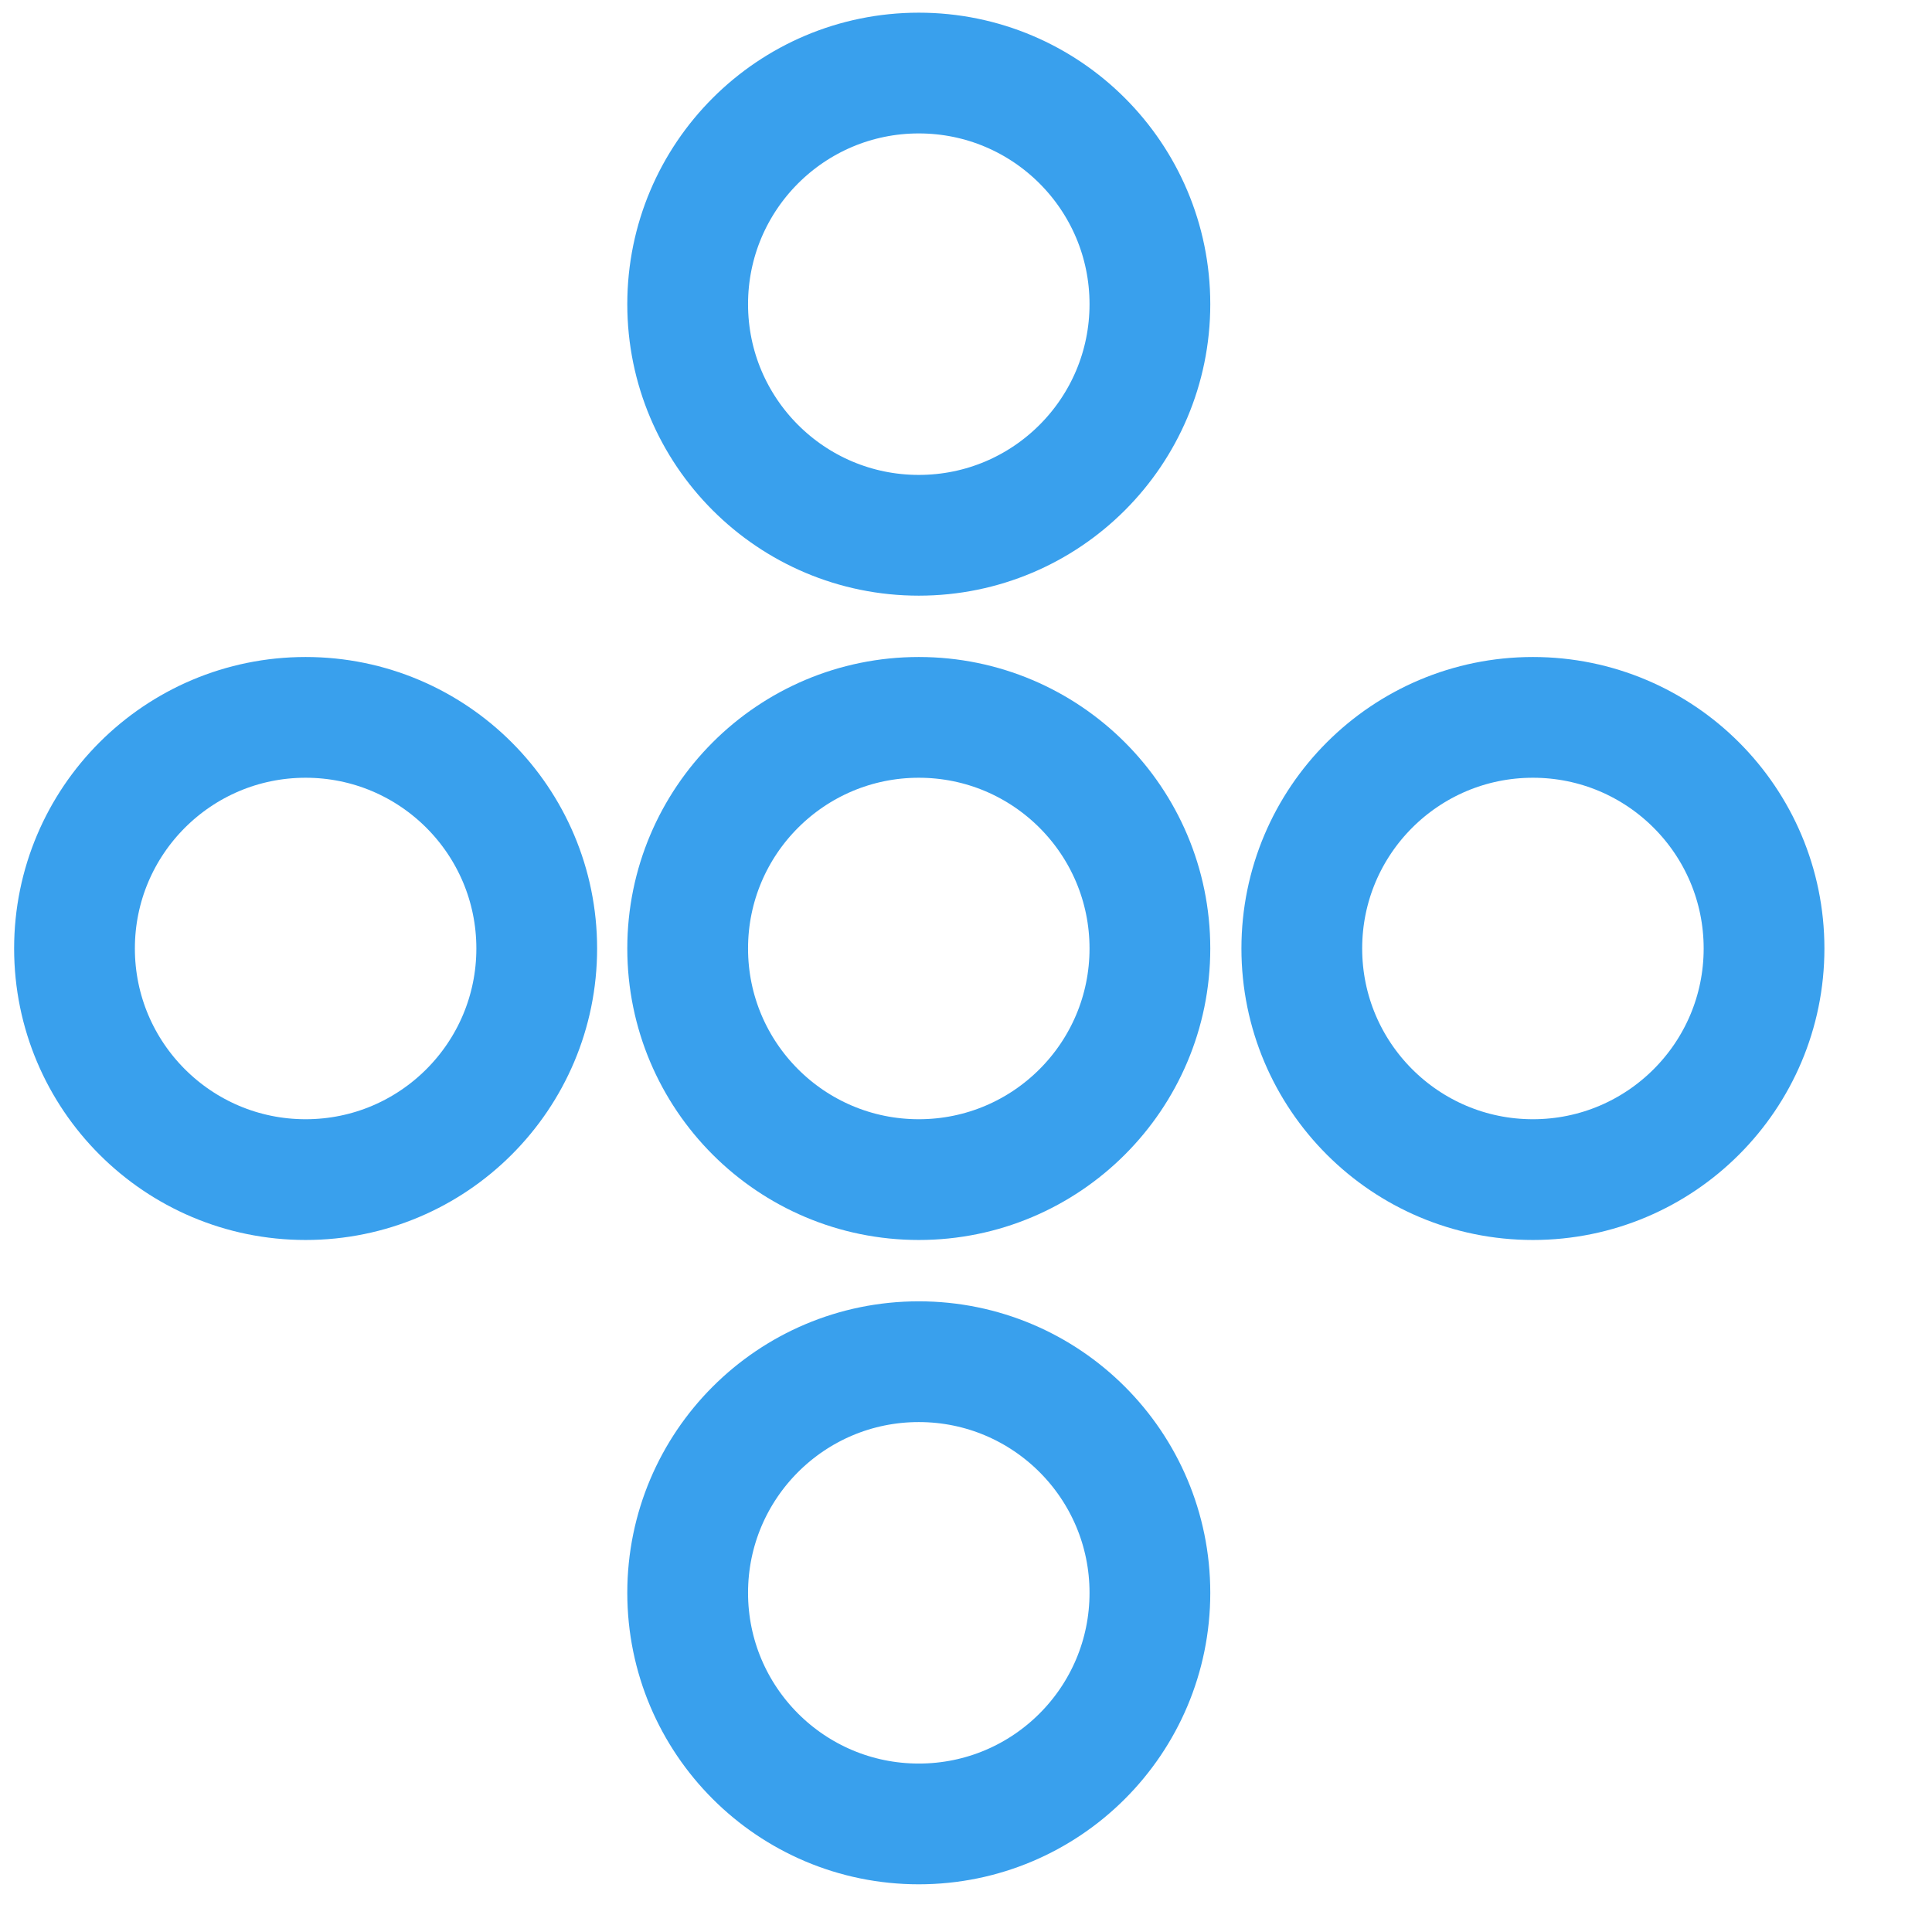
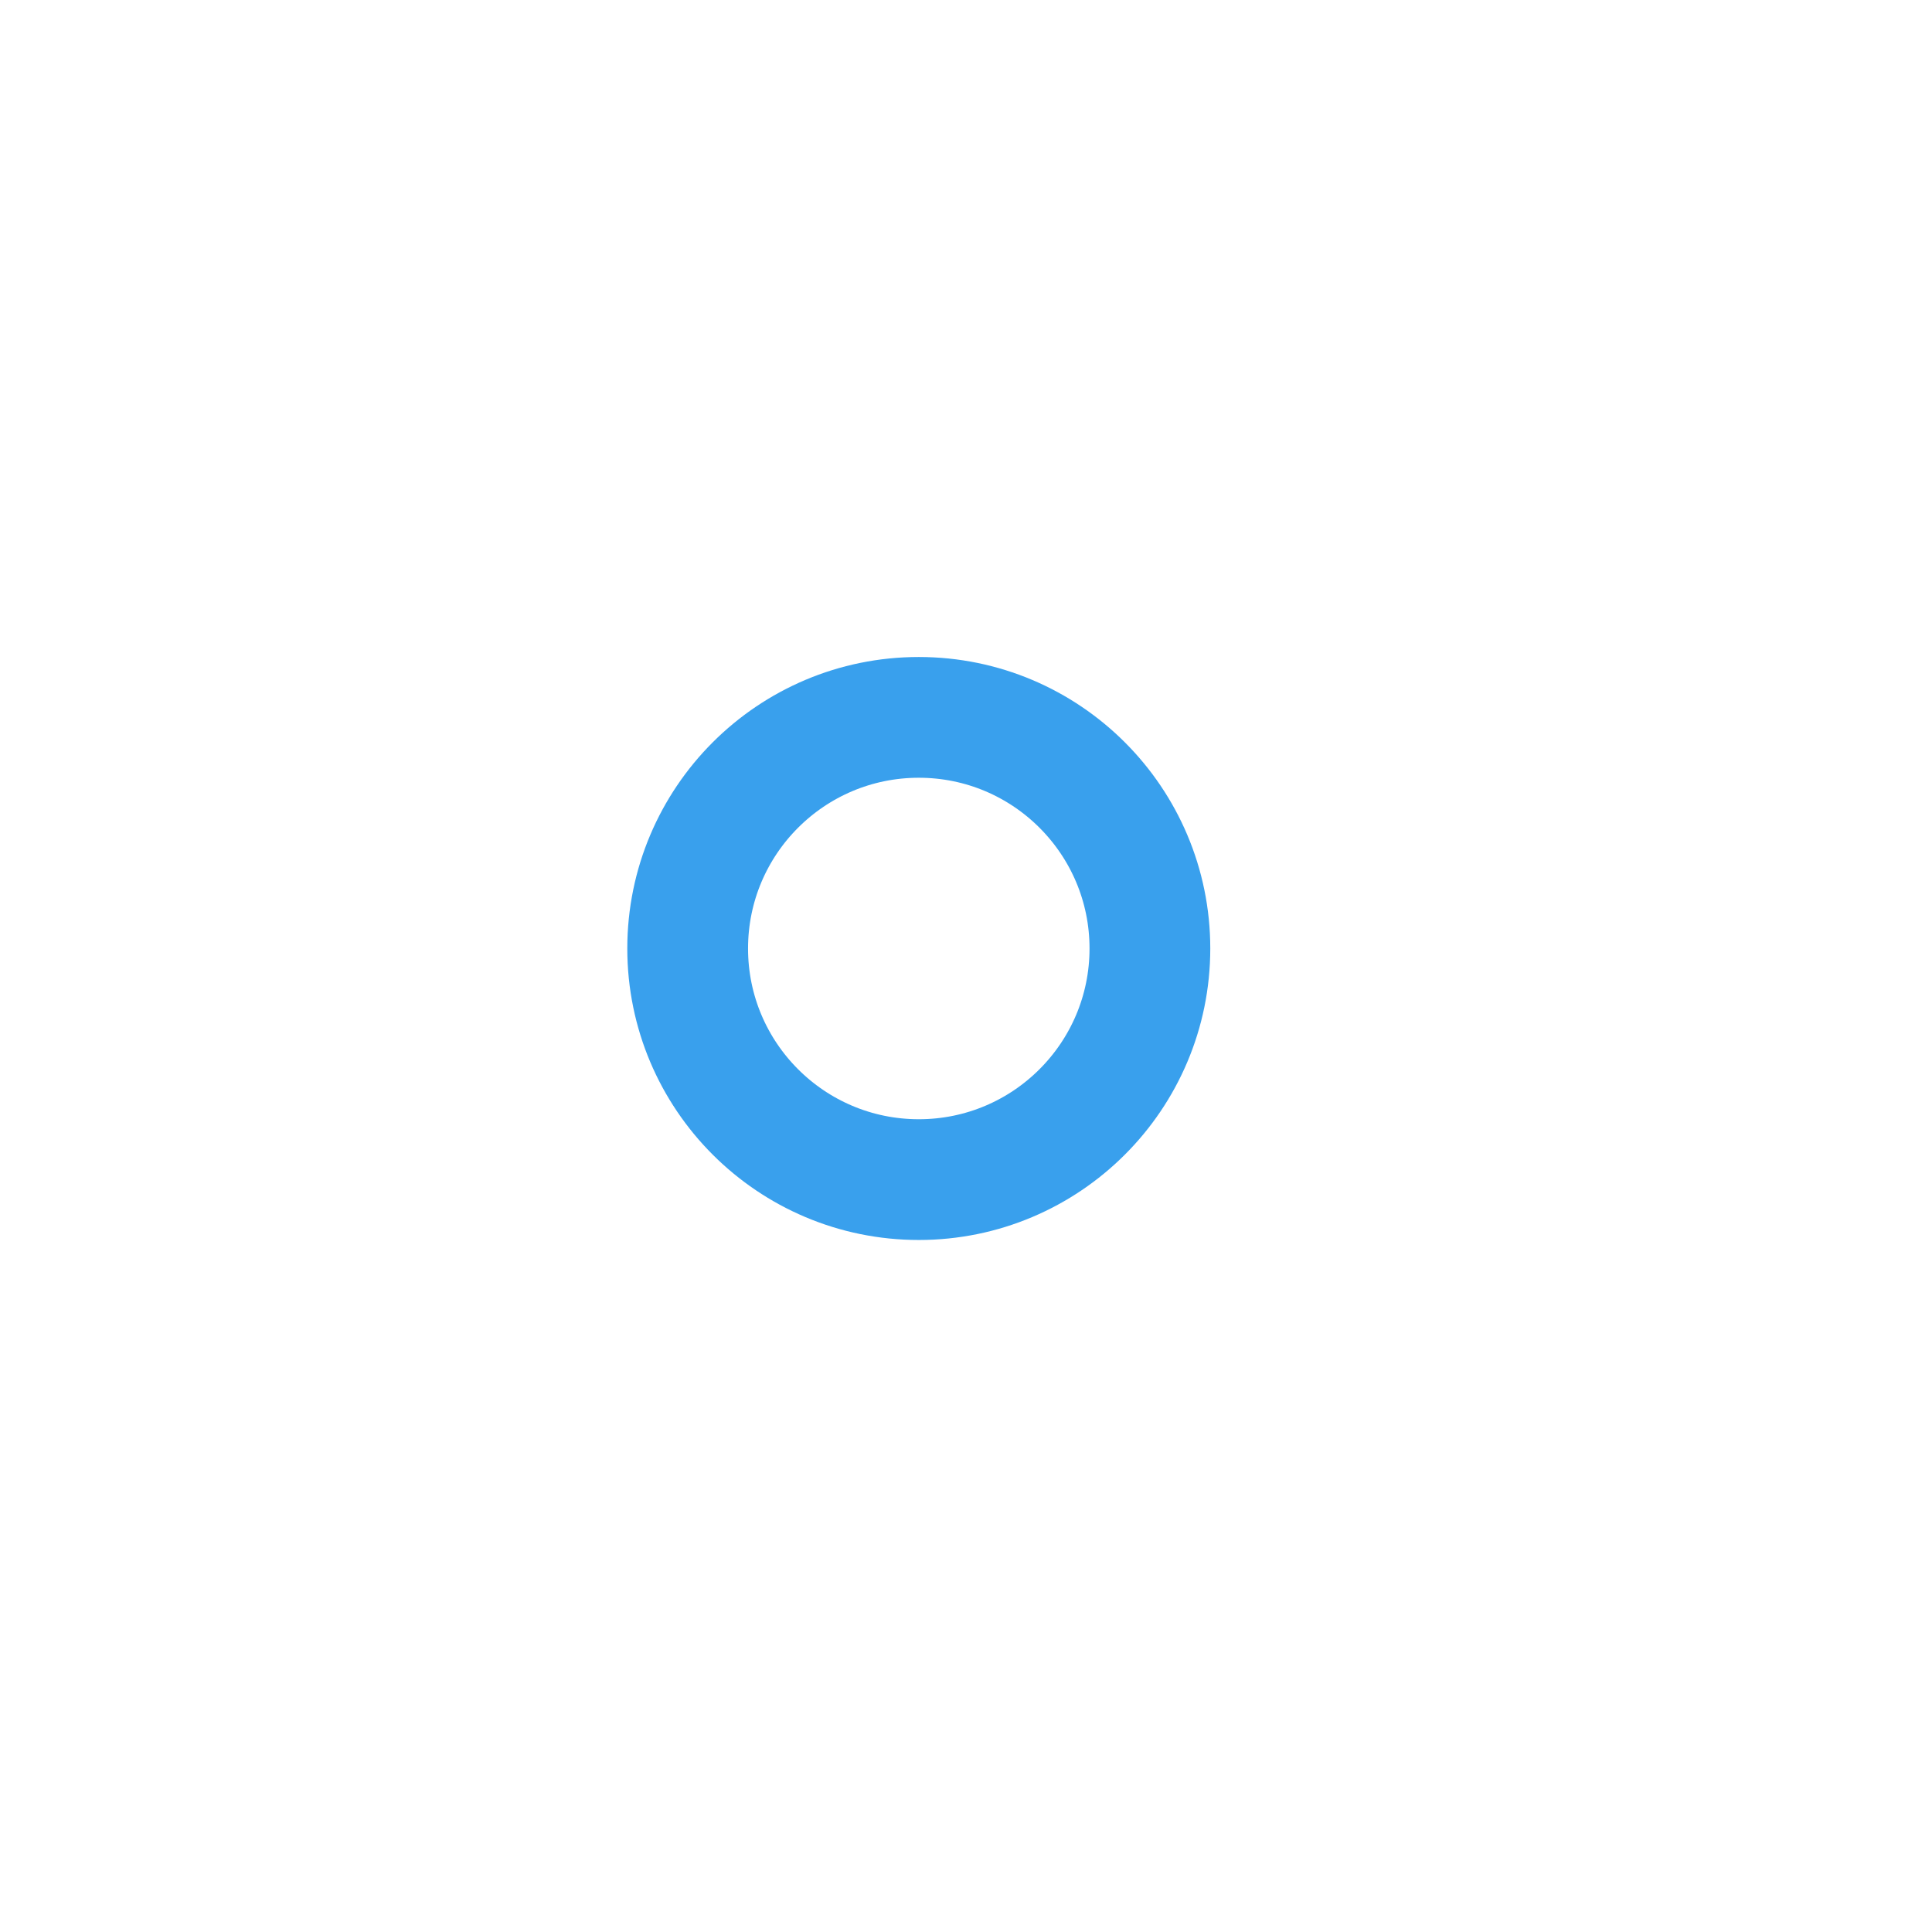
<svg xmlns="http://www.w3.org/2000/svg" width="16" height="16" viewBox="0 0 16 16" fill="none">
-   <circle cx="12.695" cy="7.855" r="1.914" stroke="#39A0ED" />
  <circle cx="7.609" cy="7.855" r="1.914" stroke="#39A0ED" />
-   <circle cx="7.609" cy="13.191" r="1.914" stroke="#39A0ED" />
-   <circle cx="7.609" cy="2.519" r="1.914" stroke="#39A0ED" />
-   <circle cx="2.531" cy="7.855" r="1.914" stroke="#39A0ED" />
</svg>